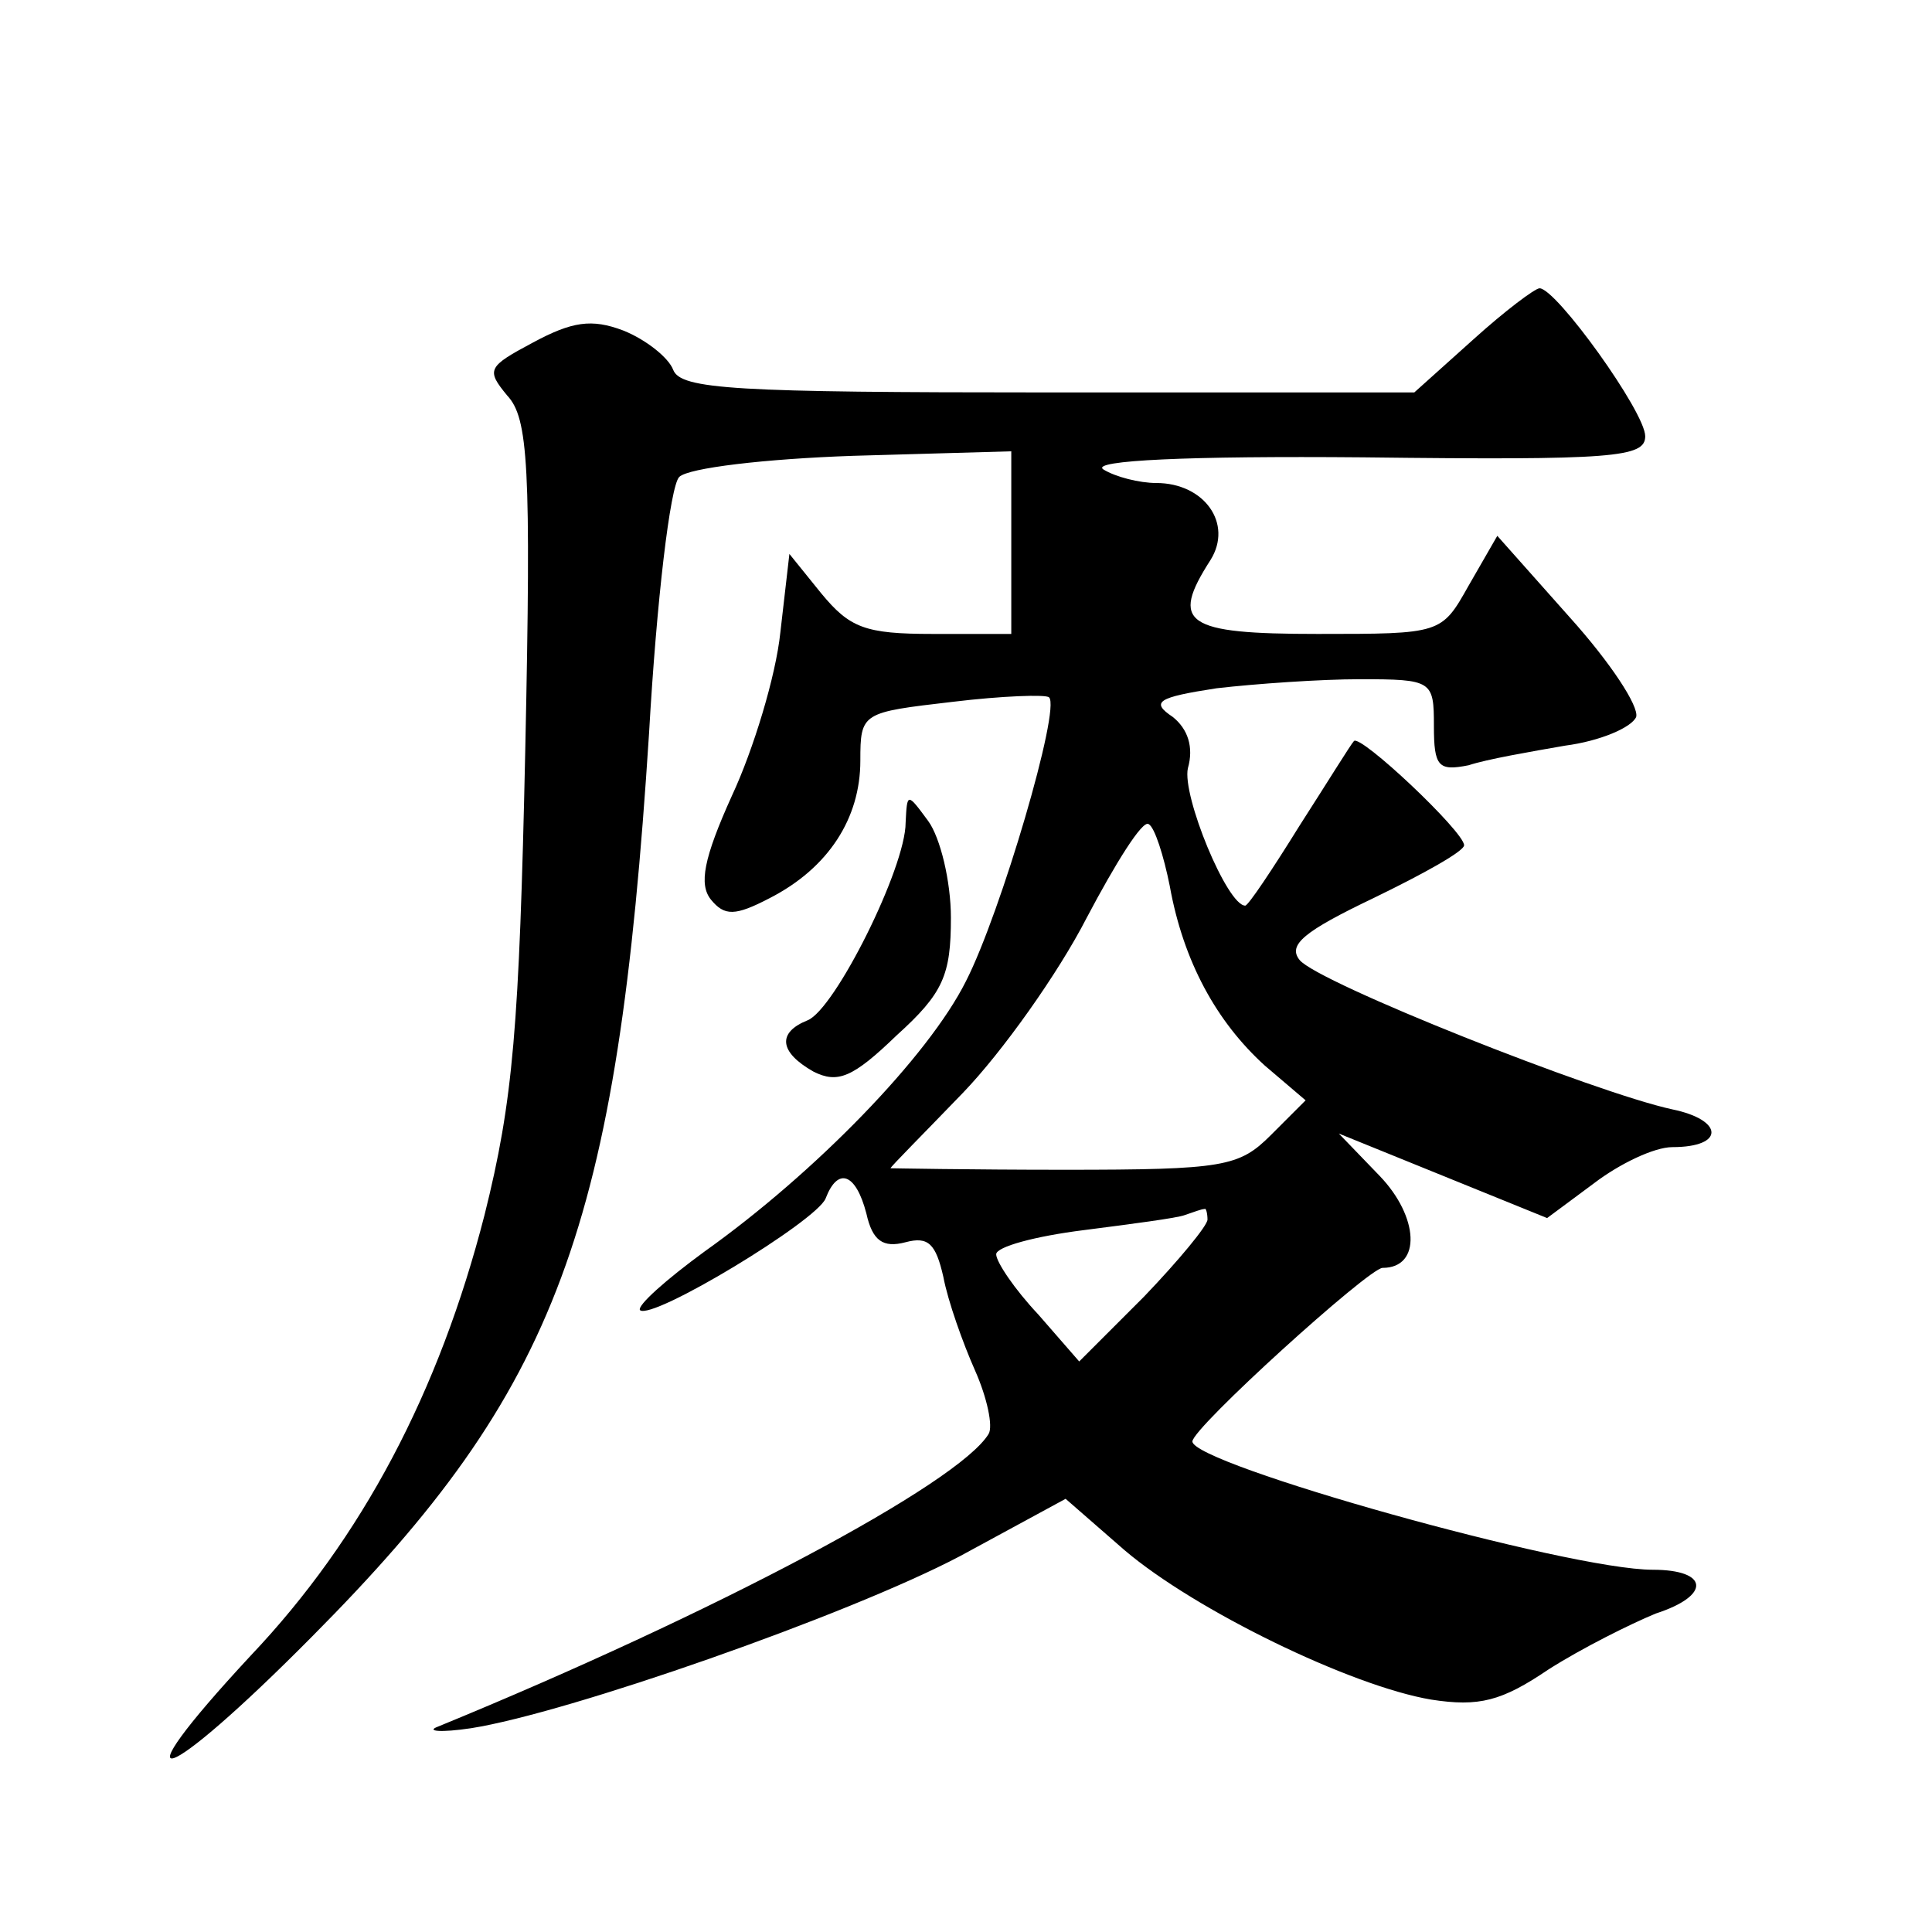
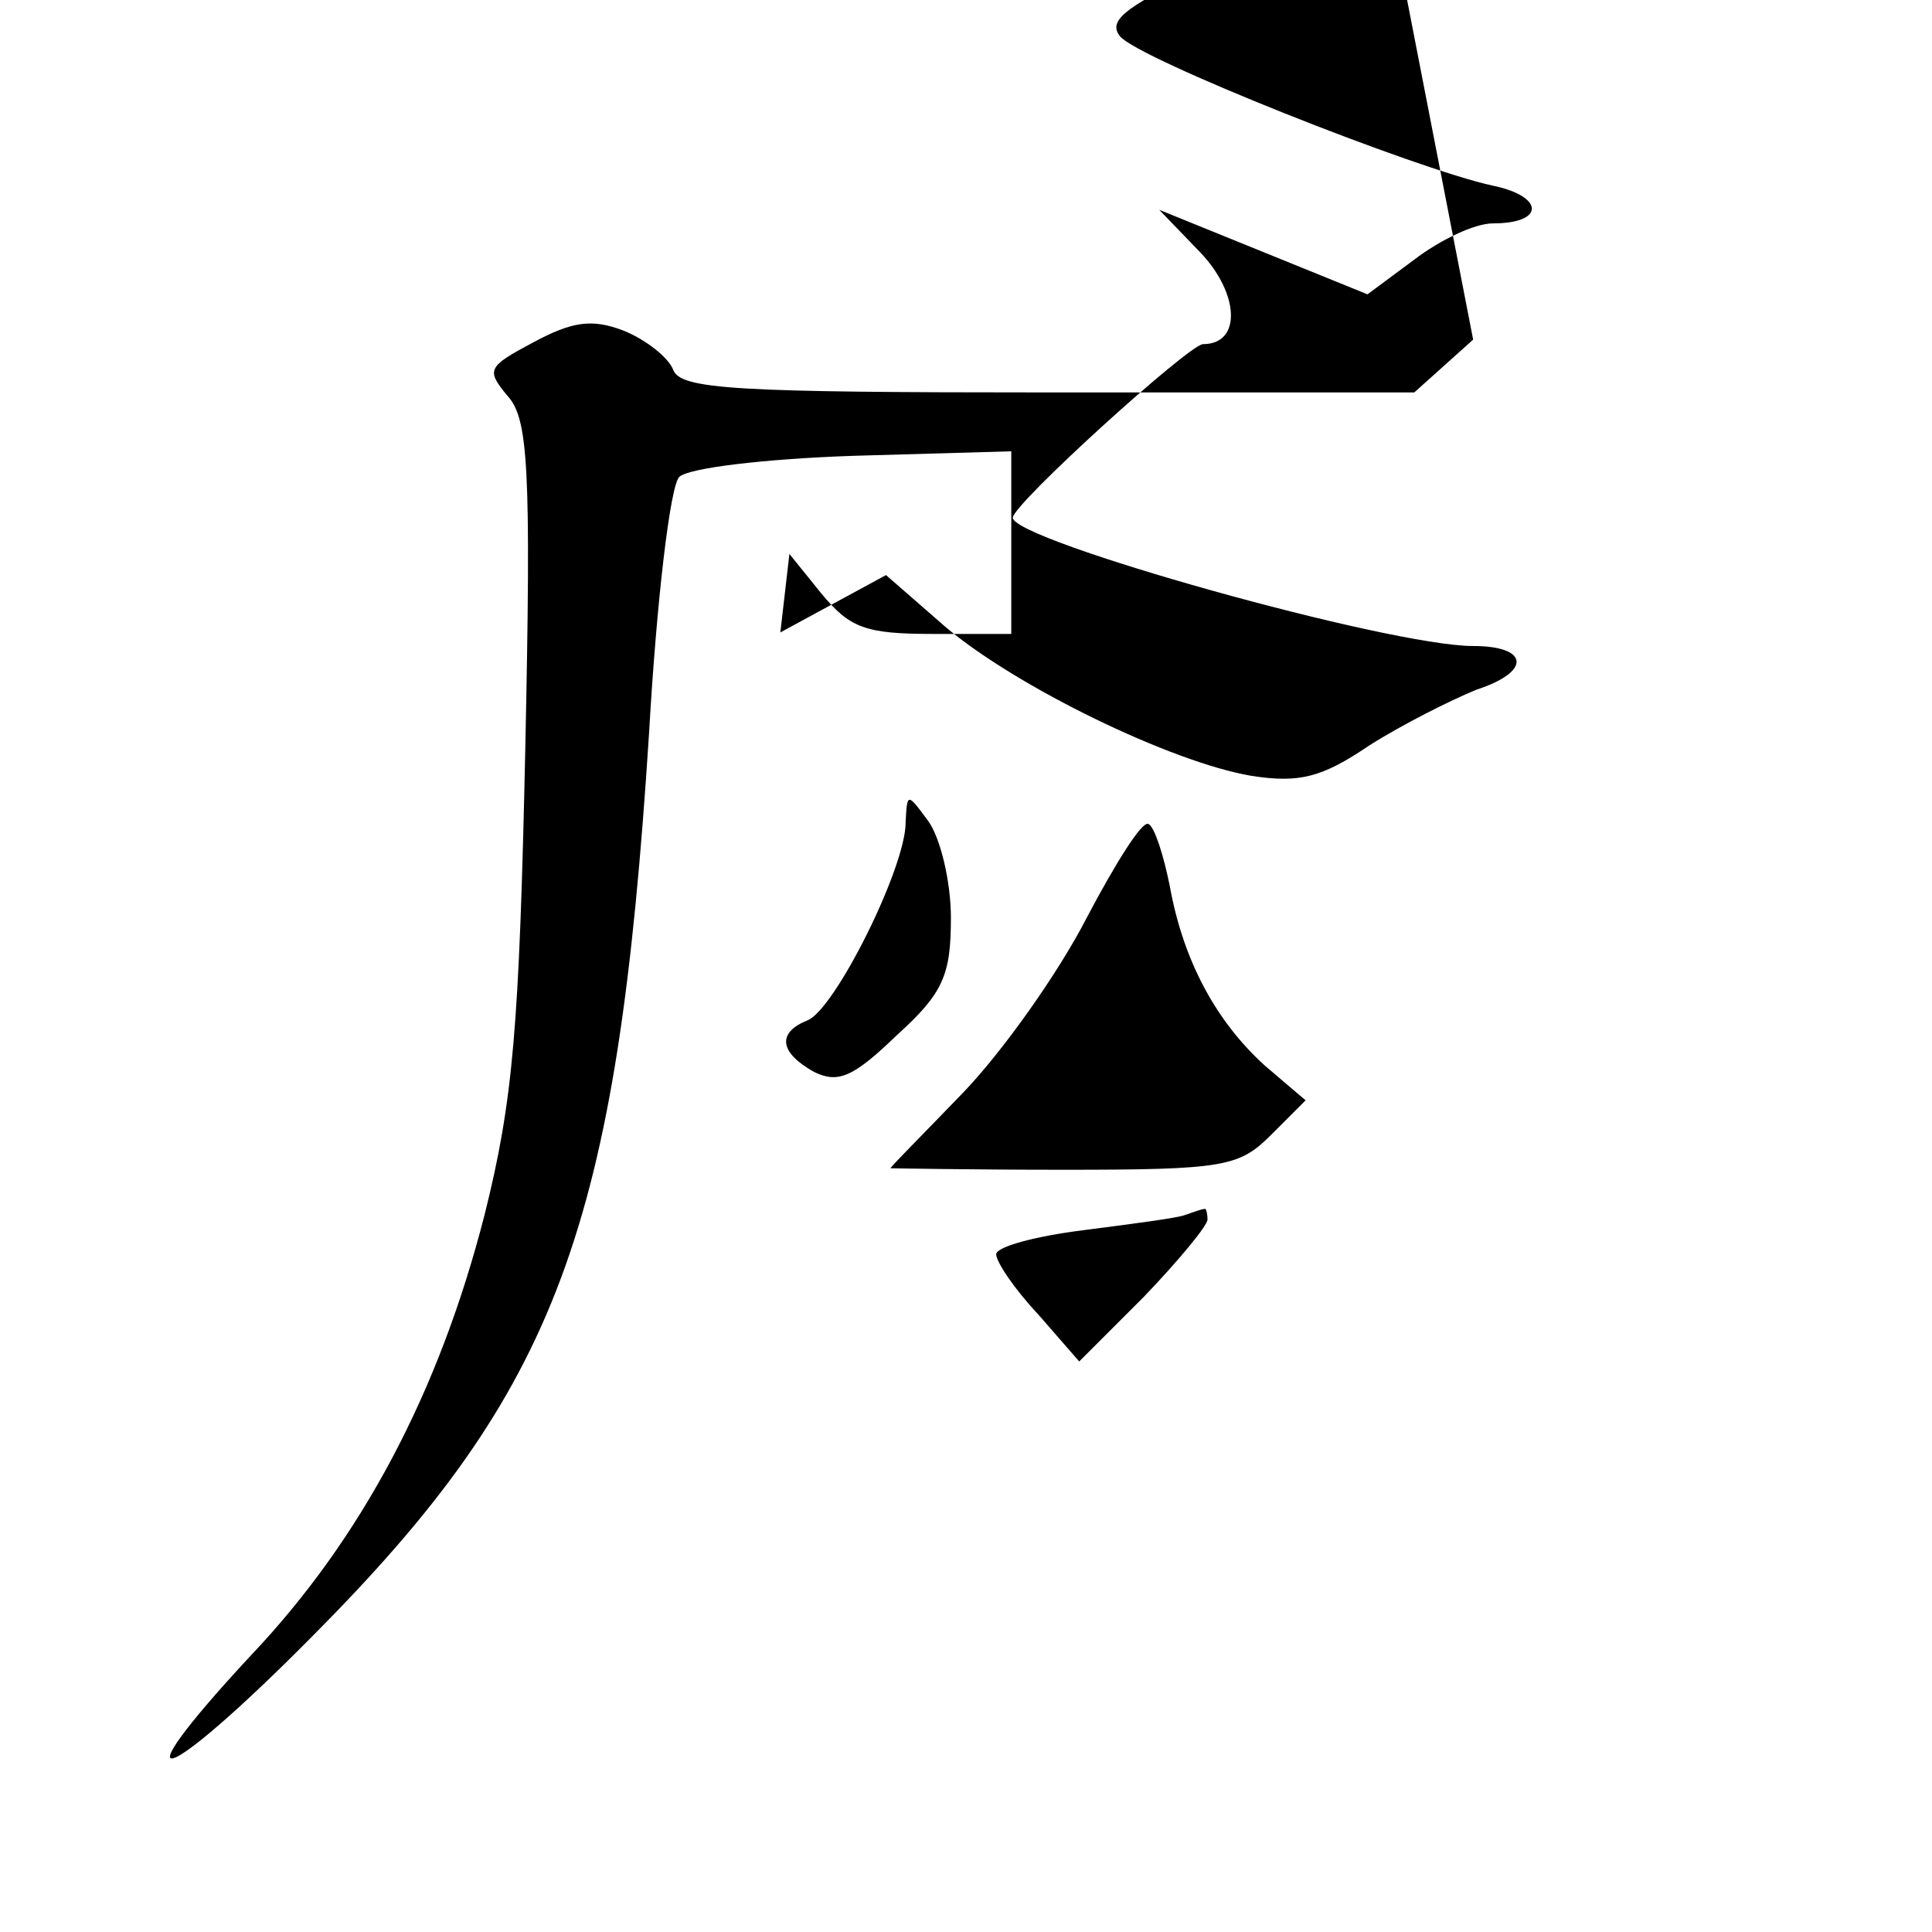
<svg xmlns="http://www.w3.org/2000/svg" version="1.0" width="128pt" height="128pt" viewBox="0 0 128 128" preserveAspectRatio="xMidYMid meet">
  <g transform="translate(0,128) scale(0.1,-0.1)" fill="#0" stroke="none">
-     <path d="M976 1055 l-39 -35 -243 0 c-207 0 -243 2 -248 15 -3 8 -18 20 -33 26 -21 8 -34 6 -60 -8 -30 -16 -31 -18 -17 -35 14 -15 16 -46 12 -235 -4 -184 -8 -232 -27 -308 -30 -117 -81 -214 -155 -292 -91 -98 -58 -87 41 13 163 164 202 270 223 598 5 88 14 164 20 170 6 6 57 12 115 14 l105 3 0 -60 0 -61 -52 0 c-45 0 -55 4 -74 27 l-21 26 -6 -52 c-3 -29 -18 -78 -32 -108 -19 -42 -22 -59 -14 -69 9 -11 16 -11 39 1 39 20 60 53 60 91 0 32 1 32 61 39 33 4 62 5 64 3 8 -7 -32 -143 -55 -188 -25 -50 -100 -127 -173 -179 -26 -19 -45 -36 -43 -39 8 -7 117 59 123 74 8 21 20 17 27 -10 4 -18 11 -23 26 -19 15 4 20 -1 25 -23 3 -16 13 -44 21 -62 8 -18 12 -37 9 -42 -20 -33 -182 -119 -365 -194 -8 -3 2 -4 22 -1 64 10 250 75 324 114 l70 38 39 -34 c47 -40 150 -90 203 -99 32 -5 47 -1 78 20 22 14 54 30 71 37 37 12 35 29 -2 29 -56 0 -305 70 -305 85 0 9 117 115 126 115 26 0 24 34 -2 61 l-27 28 69 -28 69 -28 31 23 c17 13 40 24 52 24 35 0 34 18 0 25 -51 11 -235 84 -247 99 -8 10 3 19 49 41 33 16 60 31 60 35 0 9 -69 74 -73 69 -2 -2 -18 -28 -36 -56 -18 -29 -34 -53 -36 -53 -12 0 -42 73 -38 91 4 14 0 26 -10 34 -15 10 -10 13 29 19 26 3 69 6 95 6 48 0 49 -1 49 -31 0 -27 3 -30 23 -26 12 4 41 9 64 13 23 3 44 12 47 19 2 7 -17 36 -44 66 l-48 54 -19 -33 c-18 -32 -18 -32 -100 -32 -88 0 -98 7 -71 49 15 24 -4 51 -36 51 -11 0 -27 4 -35 9 -9 6 57 9 172 8 167 -2 187 0 187 14 0 16 -59 98 -70 98 -3 0 -23 -15 -44 -34z m-201 -362 c9 -50 31 -90 63 -119 l27 -23 -23 -23 c-21 -21 -31 -23 -137 -23 -63 0 -115 1 -115 1 0 1 22 23 48 50 26 27 63 79 82 116 19 36 37 65 41 62 4 -2 10 -21 14 -41z m25 -221 c0 -4 -19 -27 -42 -51 l-43 -43 -27 31 c-16 17 -28 35 -28 40 0 5 26 12 58 16 31 4 62 8 67 10 6 2 11 4 13 4 1 1 2 -3 2 -7z M600 735 c0 -30 -47 -124 -65 -131 -20 -8 -19 -21 4 -34 16 -8 26 -4 55 24 31 28 36 40 36 78 0 24 -7 53 -15 64 -14 19 -14 19 -15 -1z" />
+     <path d="M976 1055 l-39 -35 -243 0 c-207 0 -243 2 -248 15 -3 8 -18 20 -33 26 -21 8 -34 6 -60 -8 -30 -16 -31 -18 -17 -35 14 -15 16 -46 12 -235 -4 -184 -8 -232 -27 -308 -30 -117 -81 -214 -155 -292 -91 -98 -58 -87 41 13 163 164 202 270 223 598 5 88 14 164 20 170 6 6 57 12 115 14 l105 3 0 -60 0 -61 -52 0 c-45 0 -55 4 -74 27 l-21 26 -6 -52 l70 38 39 -34 c47 -40 150 -90 203 -99 32 -5 47 -1 78 20 22 14 54 30 71 37 37 12 35 29 -2 29 -56 0 -305 70 -305 85 0 9 117 115 126 115 26 0 24 34 -2 61 l-27 28 69 -28 69 -28 31 23 c17 13 40 24 52 24 35 0 34 18 0 25 -51 11 -235 84 -247 99 -8 10 3 19 49 41 33 16 60 31 60 35 0 9 -69 74 -73 69 -2 -2 -18 -28 -36 -56 -18 -29 -34 -53 -36 -53 -12 0 -42 73 -38 91 4 14 0 26 -10 34 -15 10 -10 13 29 19 26 3 69 6 95 6 48 0 49 -1 49 -31 0 -27 3 -30 23 -26 12 4 41 9 64 13 23 3 44 12 47 19 2 7 -17 36 -44 66 l-48 54 -19 -33 c-18 -32 -18 -32 -100 -32 -88 0 -98 7 -71 49 15 24 -4 51 -36 51 -11 0 -27 4 -35 9 -9 6 57 9 172 8 167 -2 187 0 187 14 0 16 -59 98 -70 98 -3 0 -23 -15 -44 -34z m-201 -362 c9 -50 31 -90 63 -119 l27 -23 -23 -23 c-21 -21 -31 -23 -137 -23 -63 0 -115 1 -115 1 0 1 22 23 48 50 26 27 63 79 82 116 19 36 37 65 41 62 4 -2 10 -21 14 -41z m25 -221 c0 -4 -19 -27 -42 -51 l-43 -43 -27 31 c-16 17 -28 35 -28 40 0 5 26 12 58 16 31 4 62 8 67 10 6 2 11 4 13 4 1 1 2 -3 2 -7z M600 735 c0 -30 -47 -124 -65 -131 -20 -8 -19 -21 4 -34 16 -8 26 -4 55 24 31 28 36 40 36 78 0 24 -7 53 -15 64 -14 19 -14 19 -15 -1z" />
  </g>
</svg>